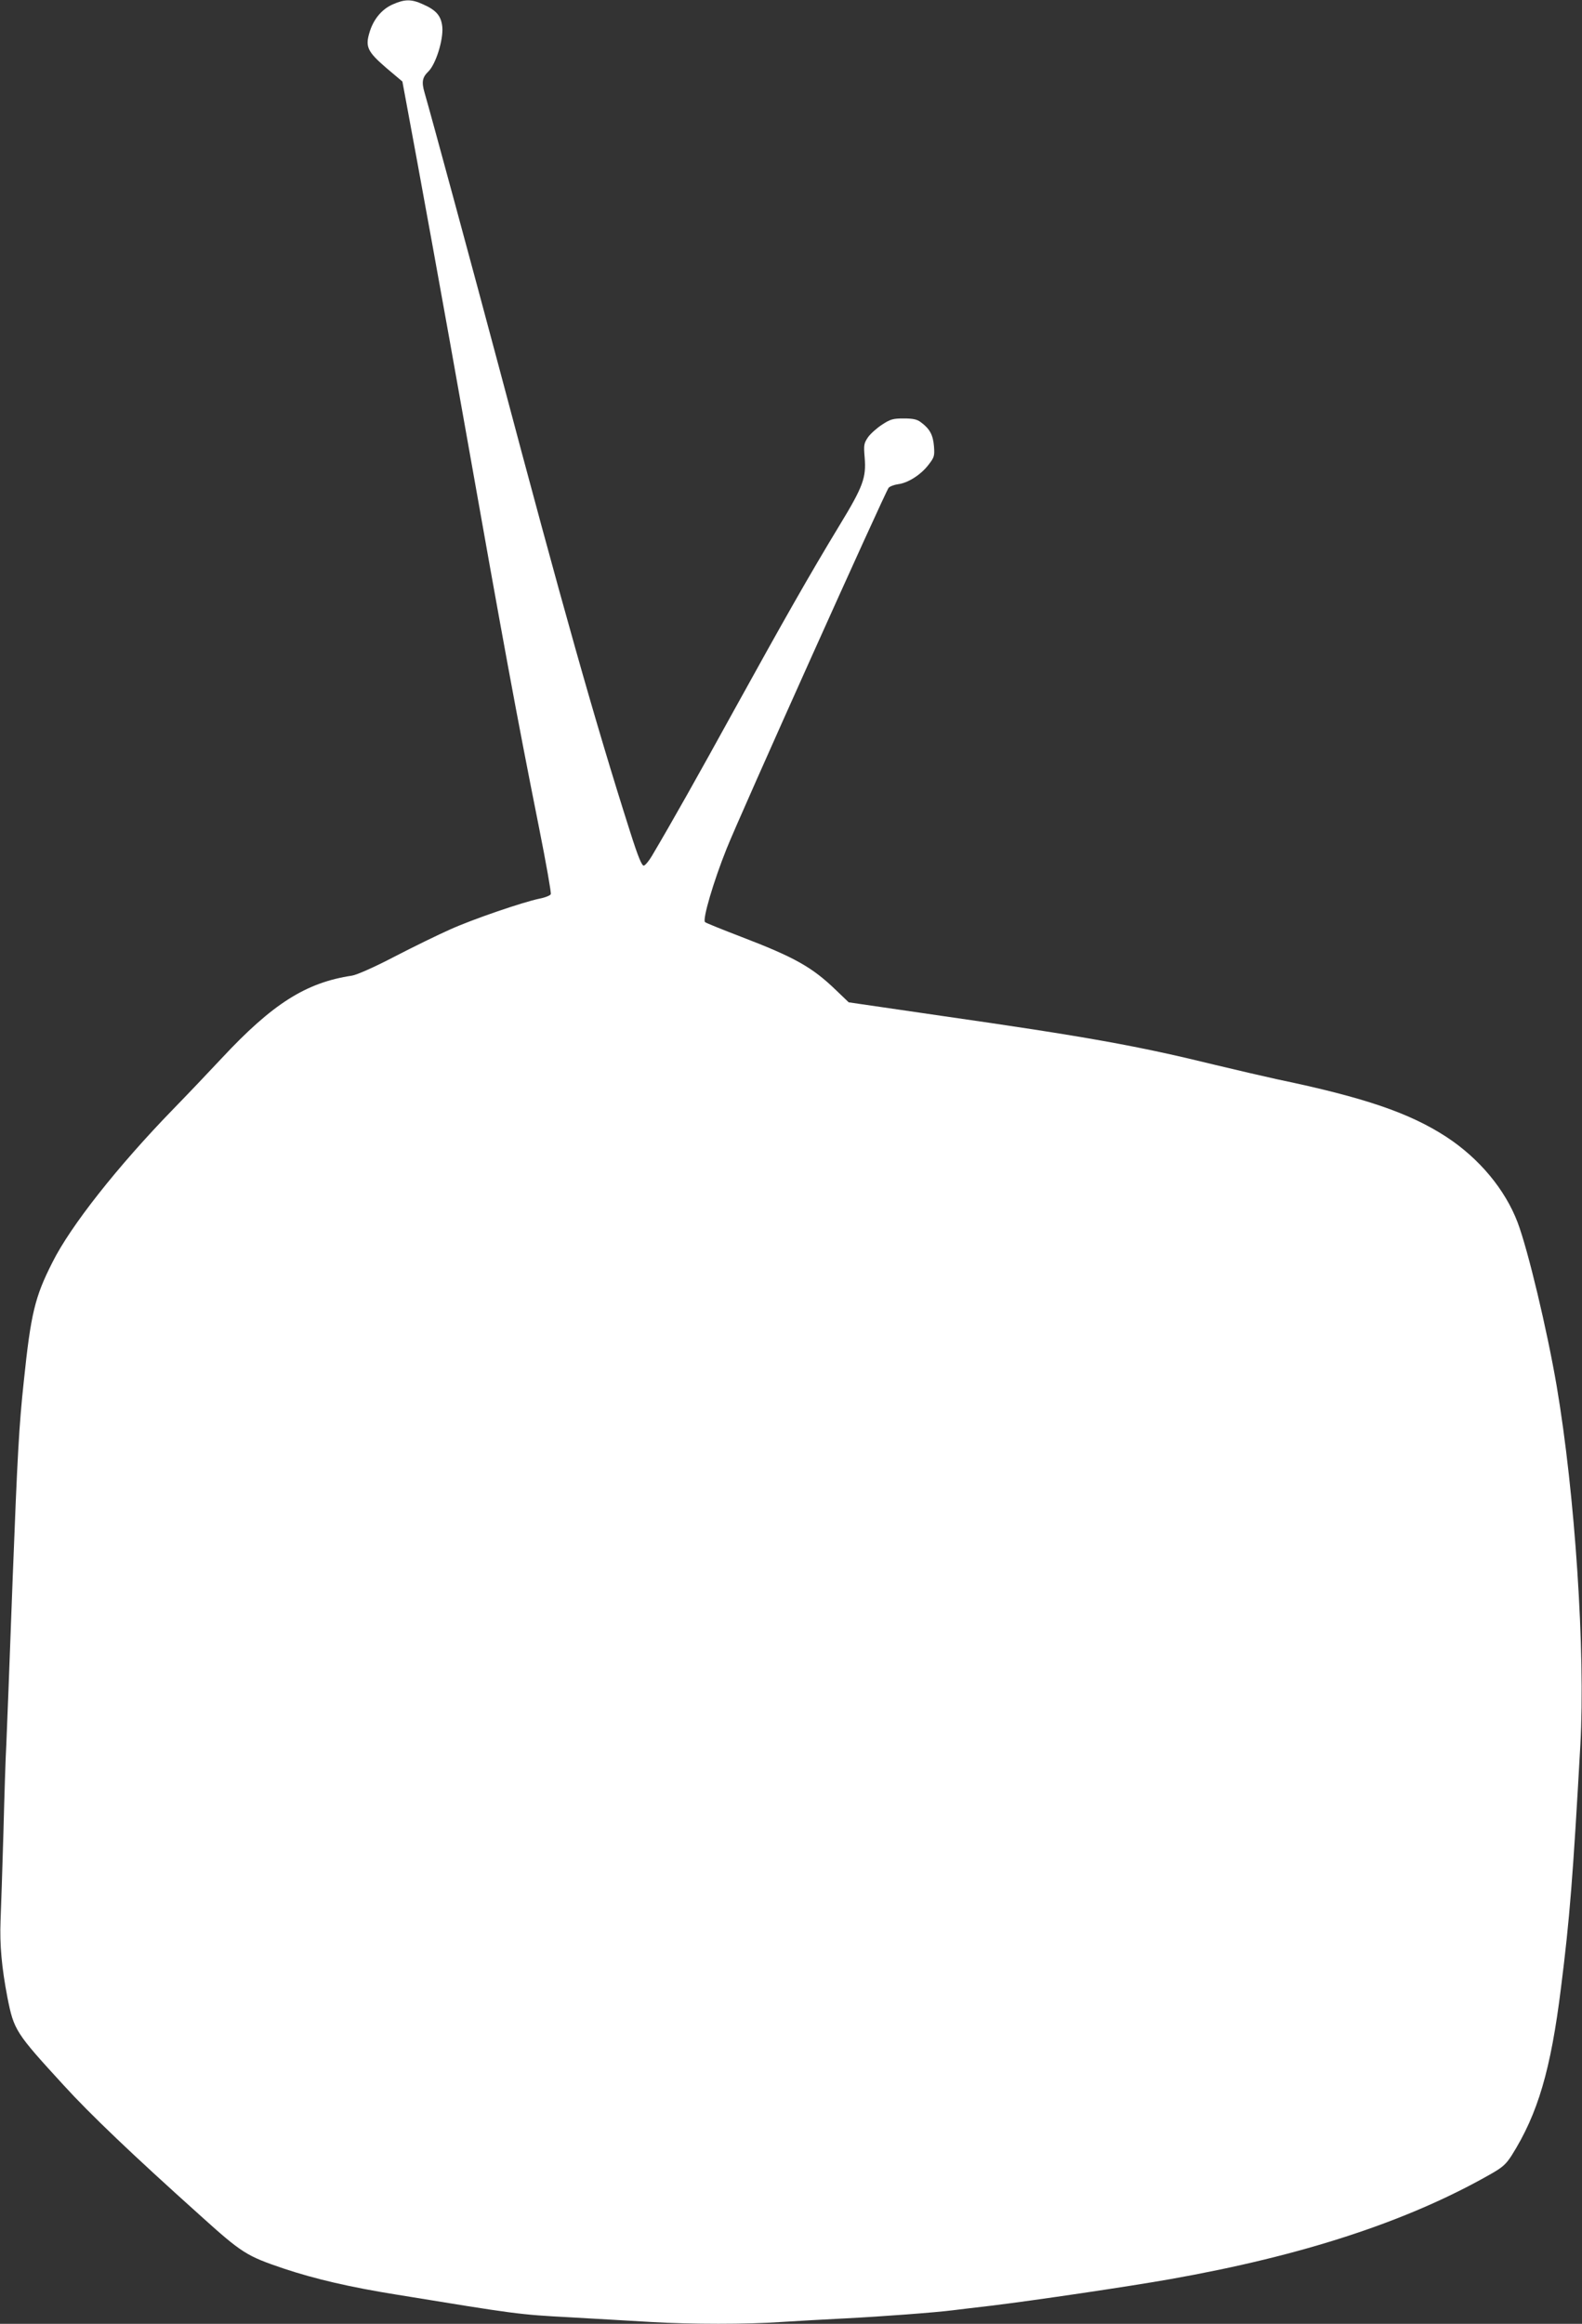
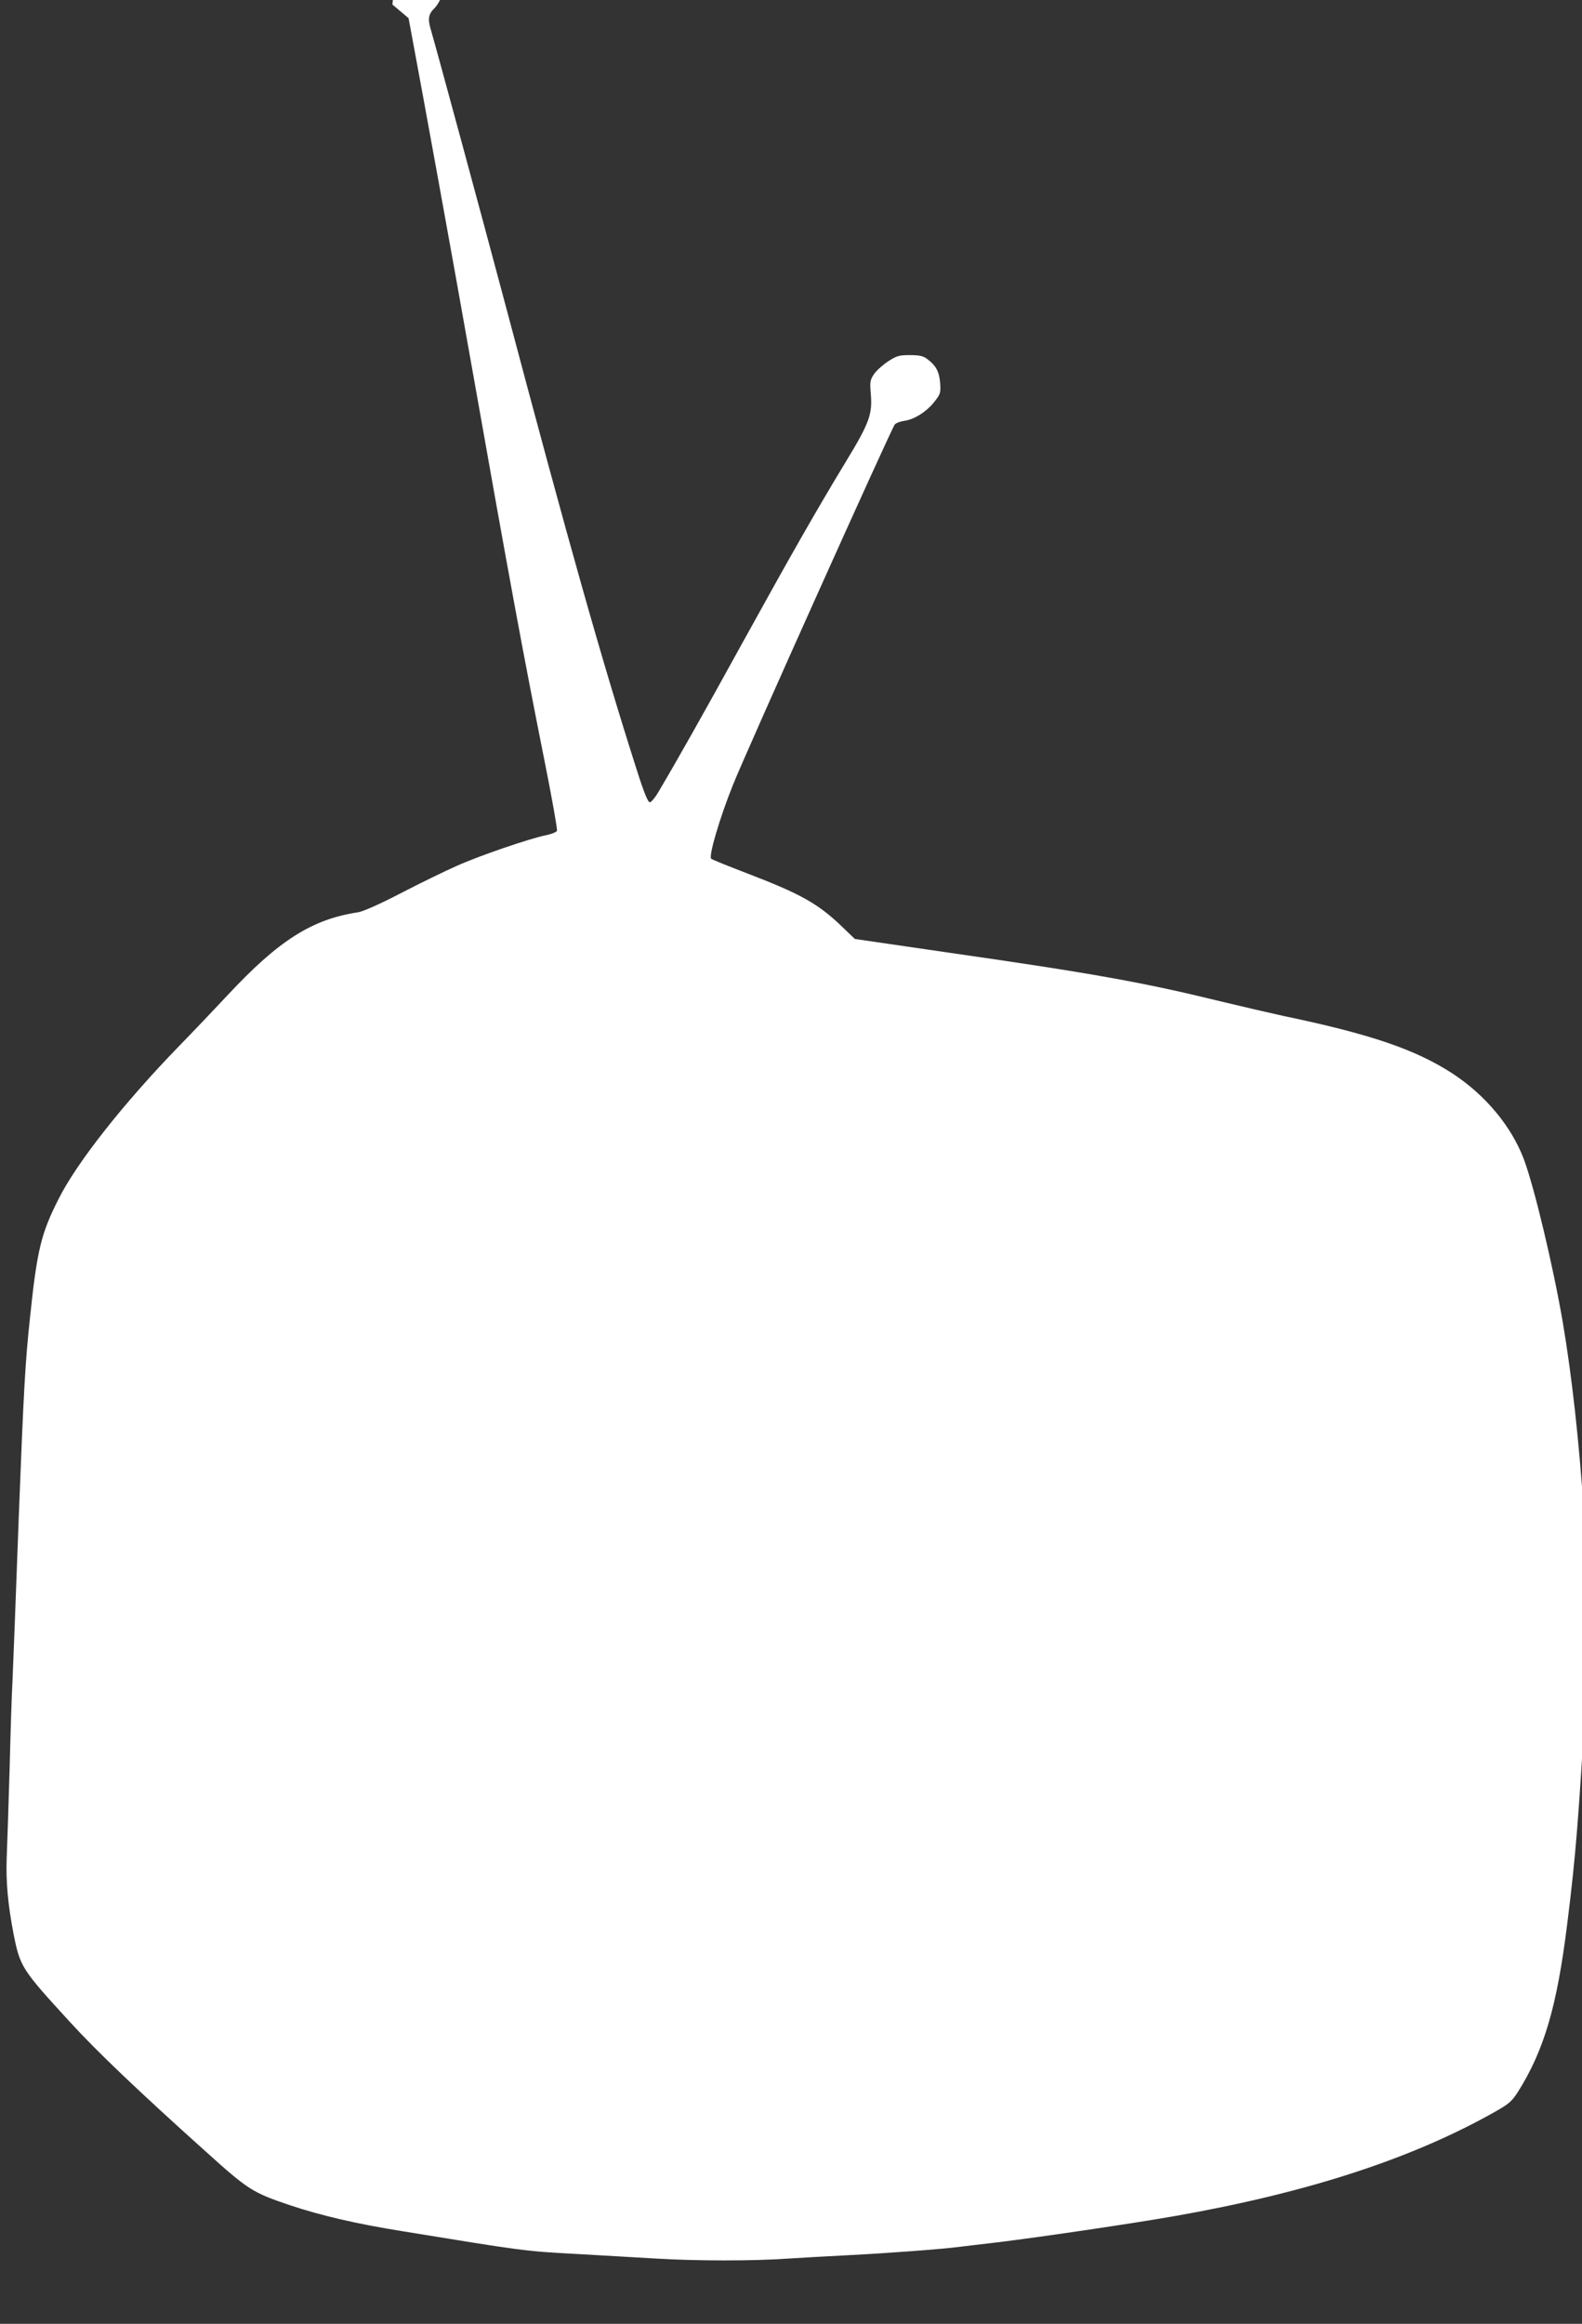
<svg xmlns="http://www.w3.org/2000/svg" version="1.0" width="872pt" height="1280pt" viewBox="0 0 872 1280" preserveAspectRatio="xMidYMid meet">
  <rect x="0" y="0" width="872" height="1280" fill="#333333" stroke="none" />
  <g transform="translate(0,1280) scale(0.1,-0.1)" fill="#ffffff" stroke="none">
-     <path d="M2163 12775 c-60 -27 -106 -83 -127 -156 -23 -77 -10 -104 93 -193 l89 -75 21 -113 c56 -298 222 -1209 326 -1798 210 -1185 280 -1567 406 -2198 39 -195 68 -360 65 -367 -2 -7 -31 -19 -63 -25 -91 -19 -367 -113 -493 -170 -63 -28 -201 -95 -305 -149 -115 -60 -209 -101 -235 -105 -254 -38 -438 -155 -718 -455 -70 -75 -190 -201 -268 -281 -307 -316 -565 -643 -665 -843 -97 -191 -119 -282 -158 -657 -26 -242 -35 -405 -61 -1080 -16 -437 -32 -849 -35 -915 -4 -66 -11 -285 -16 -485 -6 -201 -13 -421 -16 -490 -5 -132 6 -256 38 -423 36 -180 44 -193 311 -484 145 -159 381 -384 748 -713 235 -212 258 -226 465 -296 171 -57 364 -102 620 -143 662 -108 673 -110 955 -125 151 -9 354 -20 450 -26 220 -13 529 -13 714 0 77 5 238 14 356 20 196 10 494 32 595 45 22 3 117 14 210 25 246 30 759 106 985 146 730 129 1305 317 1760 575 73 41 90 57 122 106 145 230 216 472 272 923 48 380 66 607 107 1340 28 510 -29 1378 -131 1978 -53 308 -157 745 -215 899 -69 181 -211 352 -393 471 -203 132 -452 217 -932 317 -69 15 -224 51 -345 80 -424 104 -706 155 -1509 270 l-508 74 -72 69 c-130 125 -226 179 -521 292 -104 40 -194 76 -199 81 -15 14 47 225 119 404 70 177 874 1965 893 1988 7 8 31 17 53 20 55 7 126 53 167 107 32 41 34 49 30 102 -5 62 -23 96 -72 132 -21 16 -42 21 -95 21 -59 0 -73 -4 -119 -34 -29 -19 -64 -50 -78 -70 -22 -33 -24 -42 -18 -111 9 -111 -8 -159 -137 -371 -167 -275 -310 -527 -579 -1014 -211 -383 -348 -626 -457 -810 -16 -27 -36 -51 -44 -53 -11 -2 -31 45 -77 190 -192 602 -373 1243 -717 2538 -141 529 -380 1410 -415 1530 -17 58 -12 84 20 115 42 40 84 175 78 246 -6 61 -33 93 -106 125 -65 30 -102 29 -169 -1z" />
+     <path d="M2163 12775 l89 -75 21 -113 c56 -298 222 -1209 326 -1798 210 -1185 280 -1567 406 -2198 39 -195 68 -360 65 -367 -2 -7 -31 -19 -63 -25 -91 -19 -367 -113 -493 -170 -63 -28 -201 -95 -305 -149 -115 -60 -209 -101 -235 -105 -254 -38 -438 -155 -718 -455 -70 -75 -190 -201 -268 -281 -307 -316 -565 -643 -665 -843 -97 -191 -119 -282 -158 -657 -26 -242 -35 -405 -61 -1080 -16 -437 -32 -849 -35 -915 -4 -66 -11 -285 -16 -485 -6 -201 -13 -421 -16 -490 -5 -132 6 -256 38 -423 36 -180 44 -193 311 -484 145 -159 381 -384 748 -713 235 -212 258 -226 465 -296 171 -57 364 -102 620 -143 662 -108 673 -110 955 -125 151 -9 354 -20 450 -26 220 -13 529 -13 714 0 77 5 238 14 356 20 196 10 494 32 595 45 22 3 117 14 210 25 246 30 759 106 985 146 730 129 1305 317 1760 575 73 41 90 57 122 106 145 230 216 472 272 923 48 380 66 607 107 1340 28 510 -29 1378 -131 1978 -53 308 -157 745 -215 899 -69 181 -211 352 -393 471 -203 132 -452 217 -932 317 -69 15 -224 51 -345 80 -424 104 -706 155 -1509 270 l-508 74 -72 69 c-130 125 -226 179 -521 292 -104 40 -194 76 -199 81 -15 14 47 225 119 404 70 177 874 1965 893 1988 7 8 31 17 53 20 55 7 126 53 167 107 32 41 34 49 30 102 -5 62 -23 96 -72 132 -21 16 -42 21 -95 21 -59 0 -73 -4 -119 -34 -29 -19 -64 -50 -78 -70 -22 -33 -24 -42 -18 -111 9 -111 -8 -159 -137 -371 -167 -275 -310 -527 -579 -1014 -211 -383 -348 -626 -457 -810 -16 -27 -36 -51 -44 -53 -11 -2 -31 45 -77 190 -192 602 -373 1243 -717 2538 -141 529 -380 1410 -415 1530 -17 58 -12 84 20 115 42 40 84 175 78 246 -6 61 -33 93 -106 125 -65 30 -102 29 -169 -1z" />
  </g>
</svg>